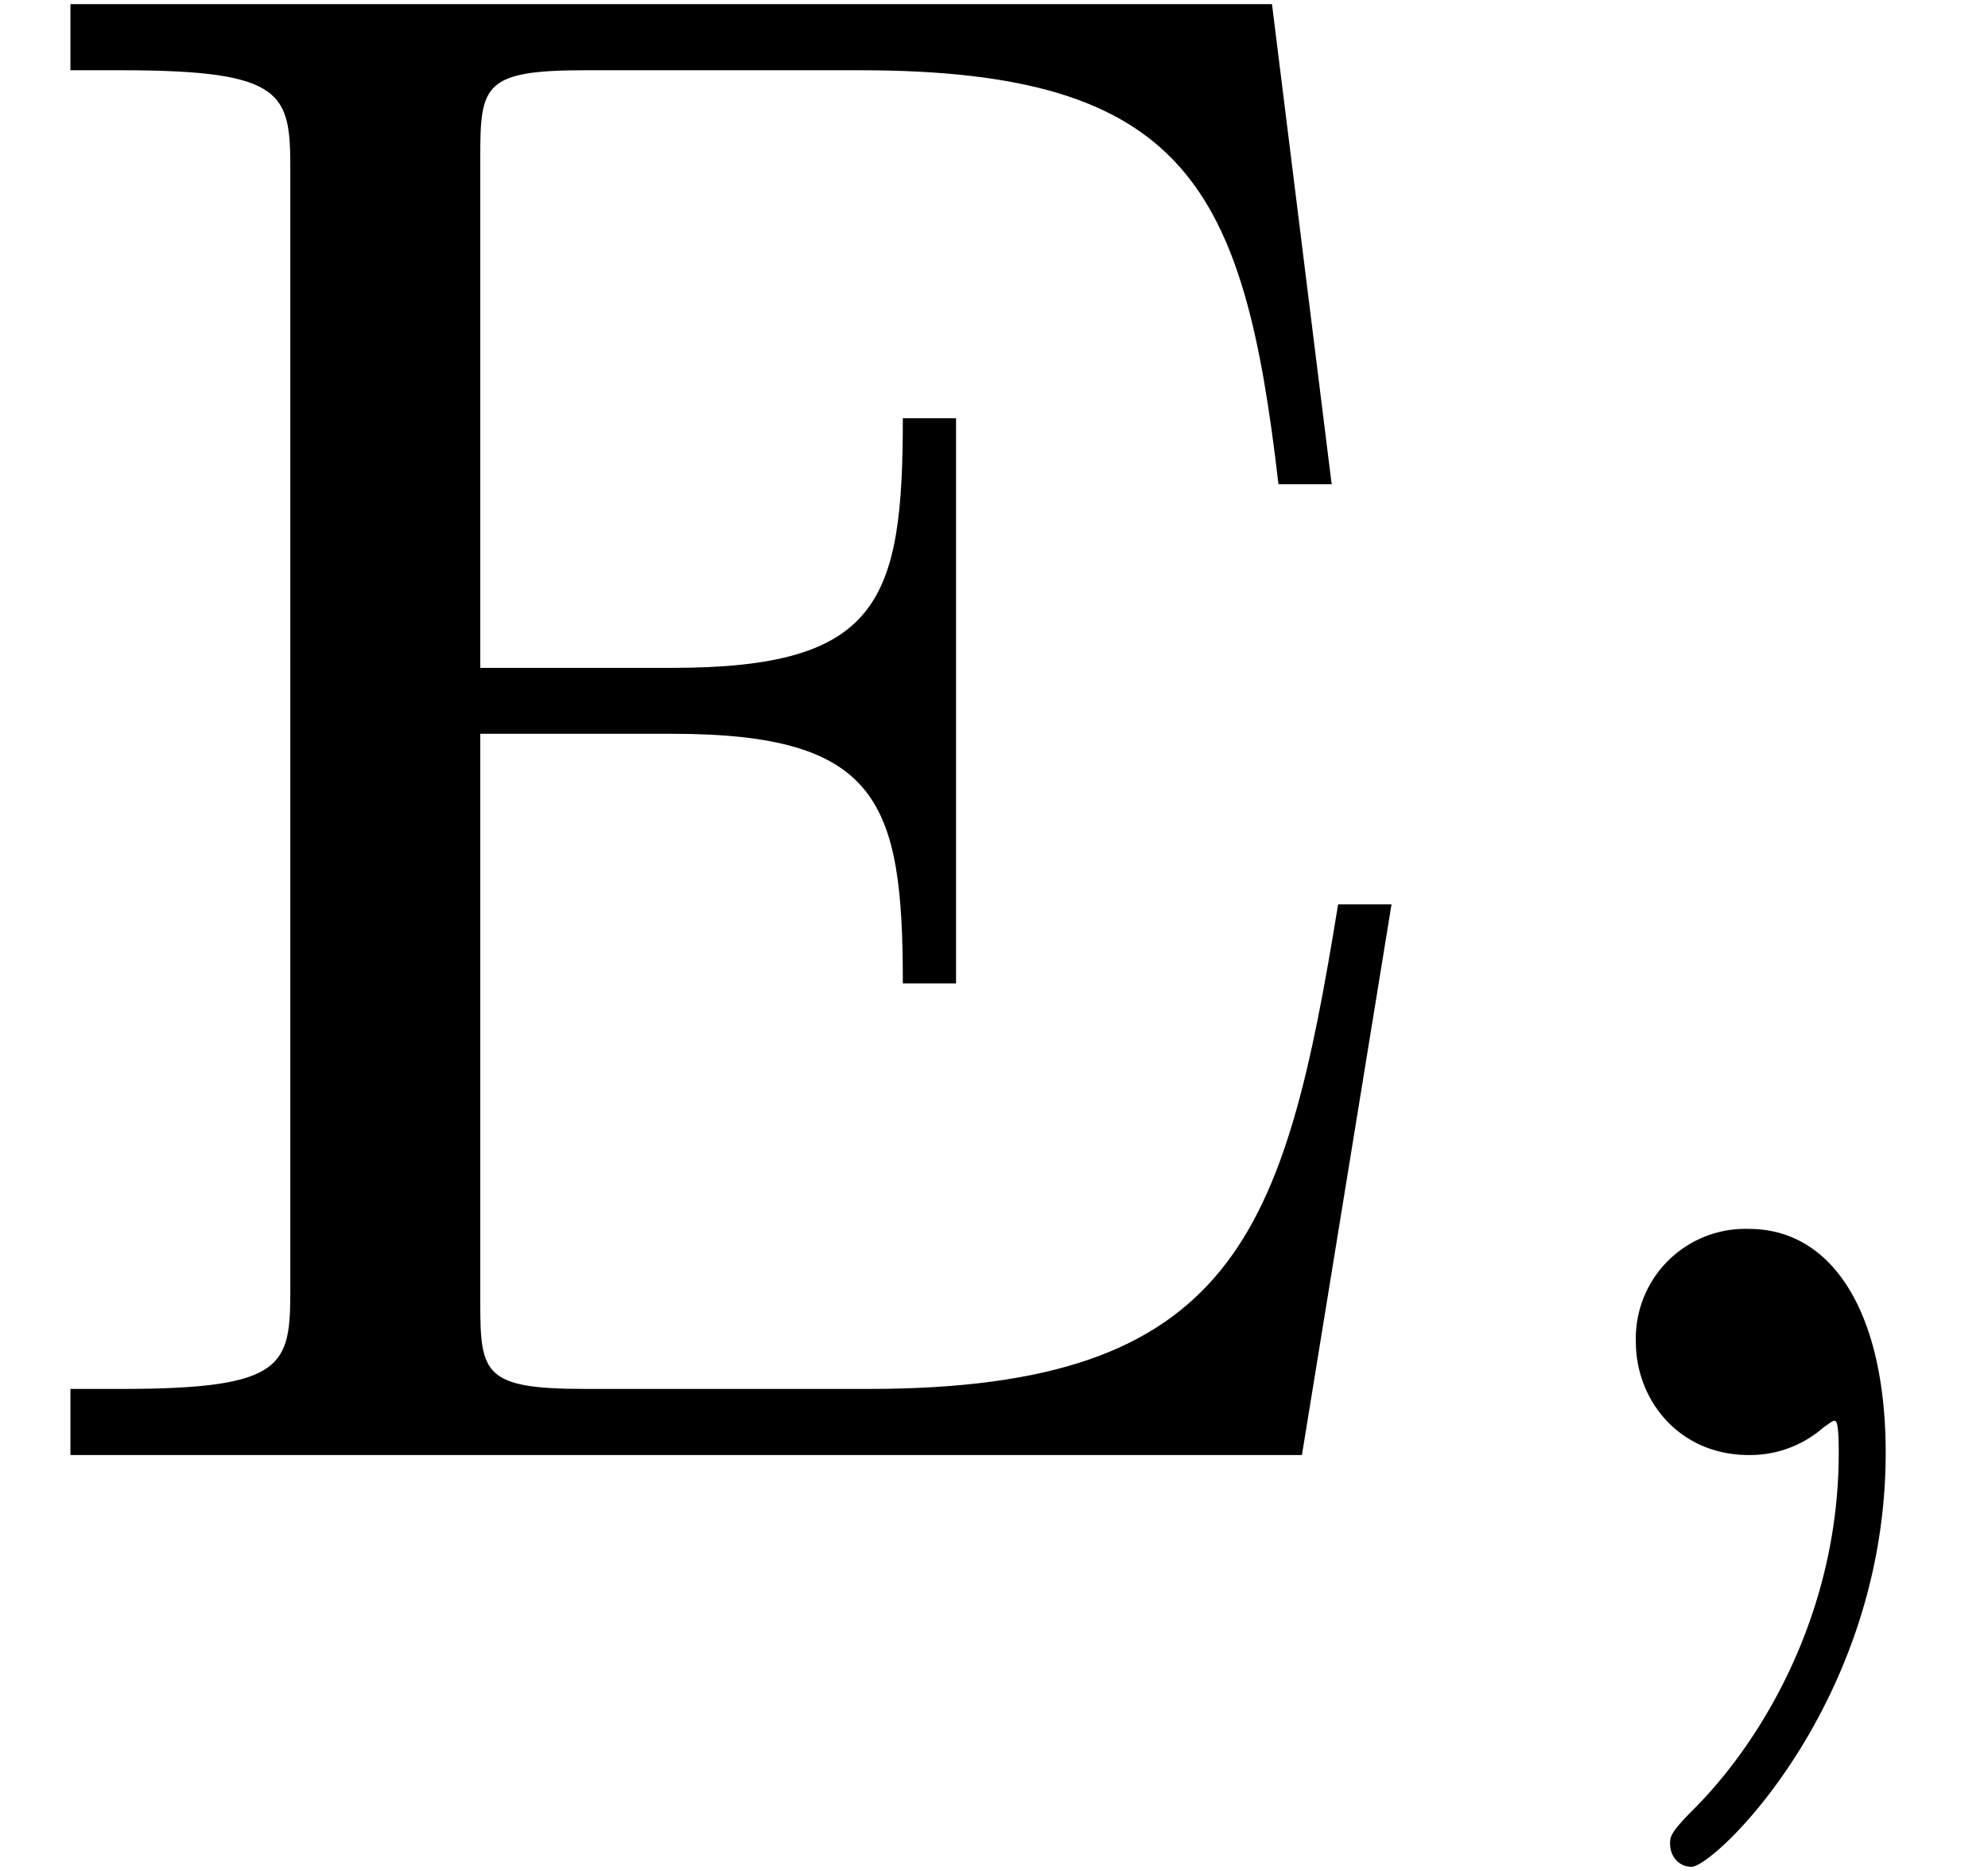
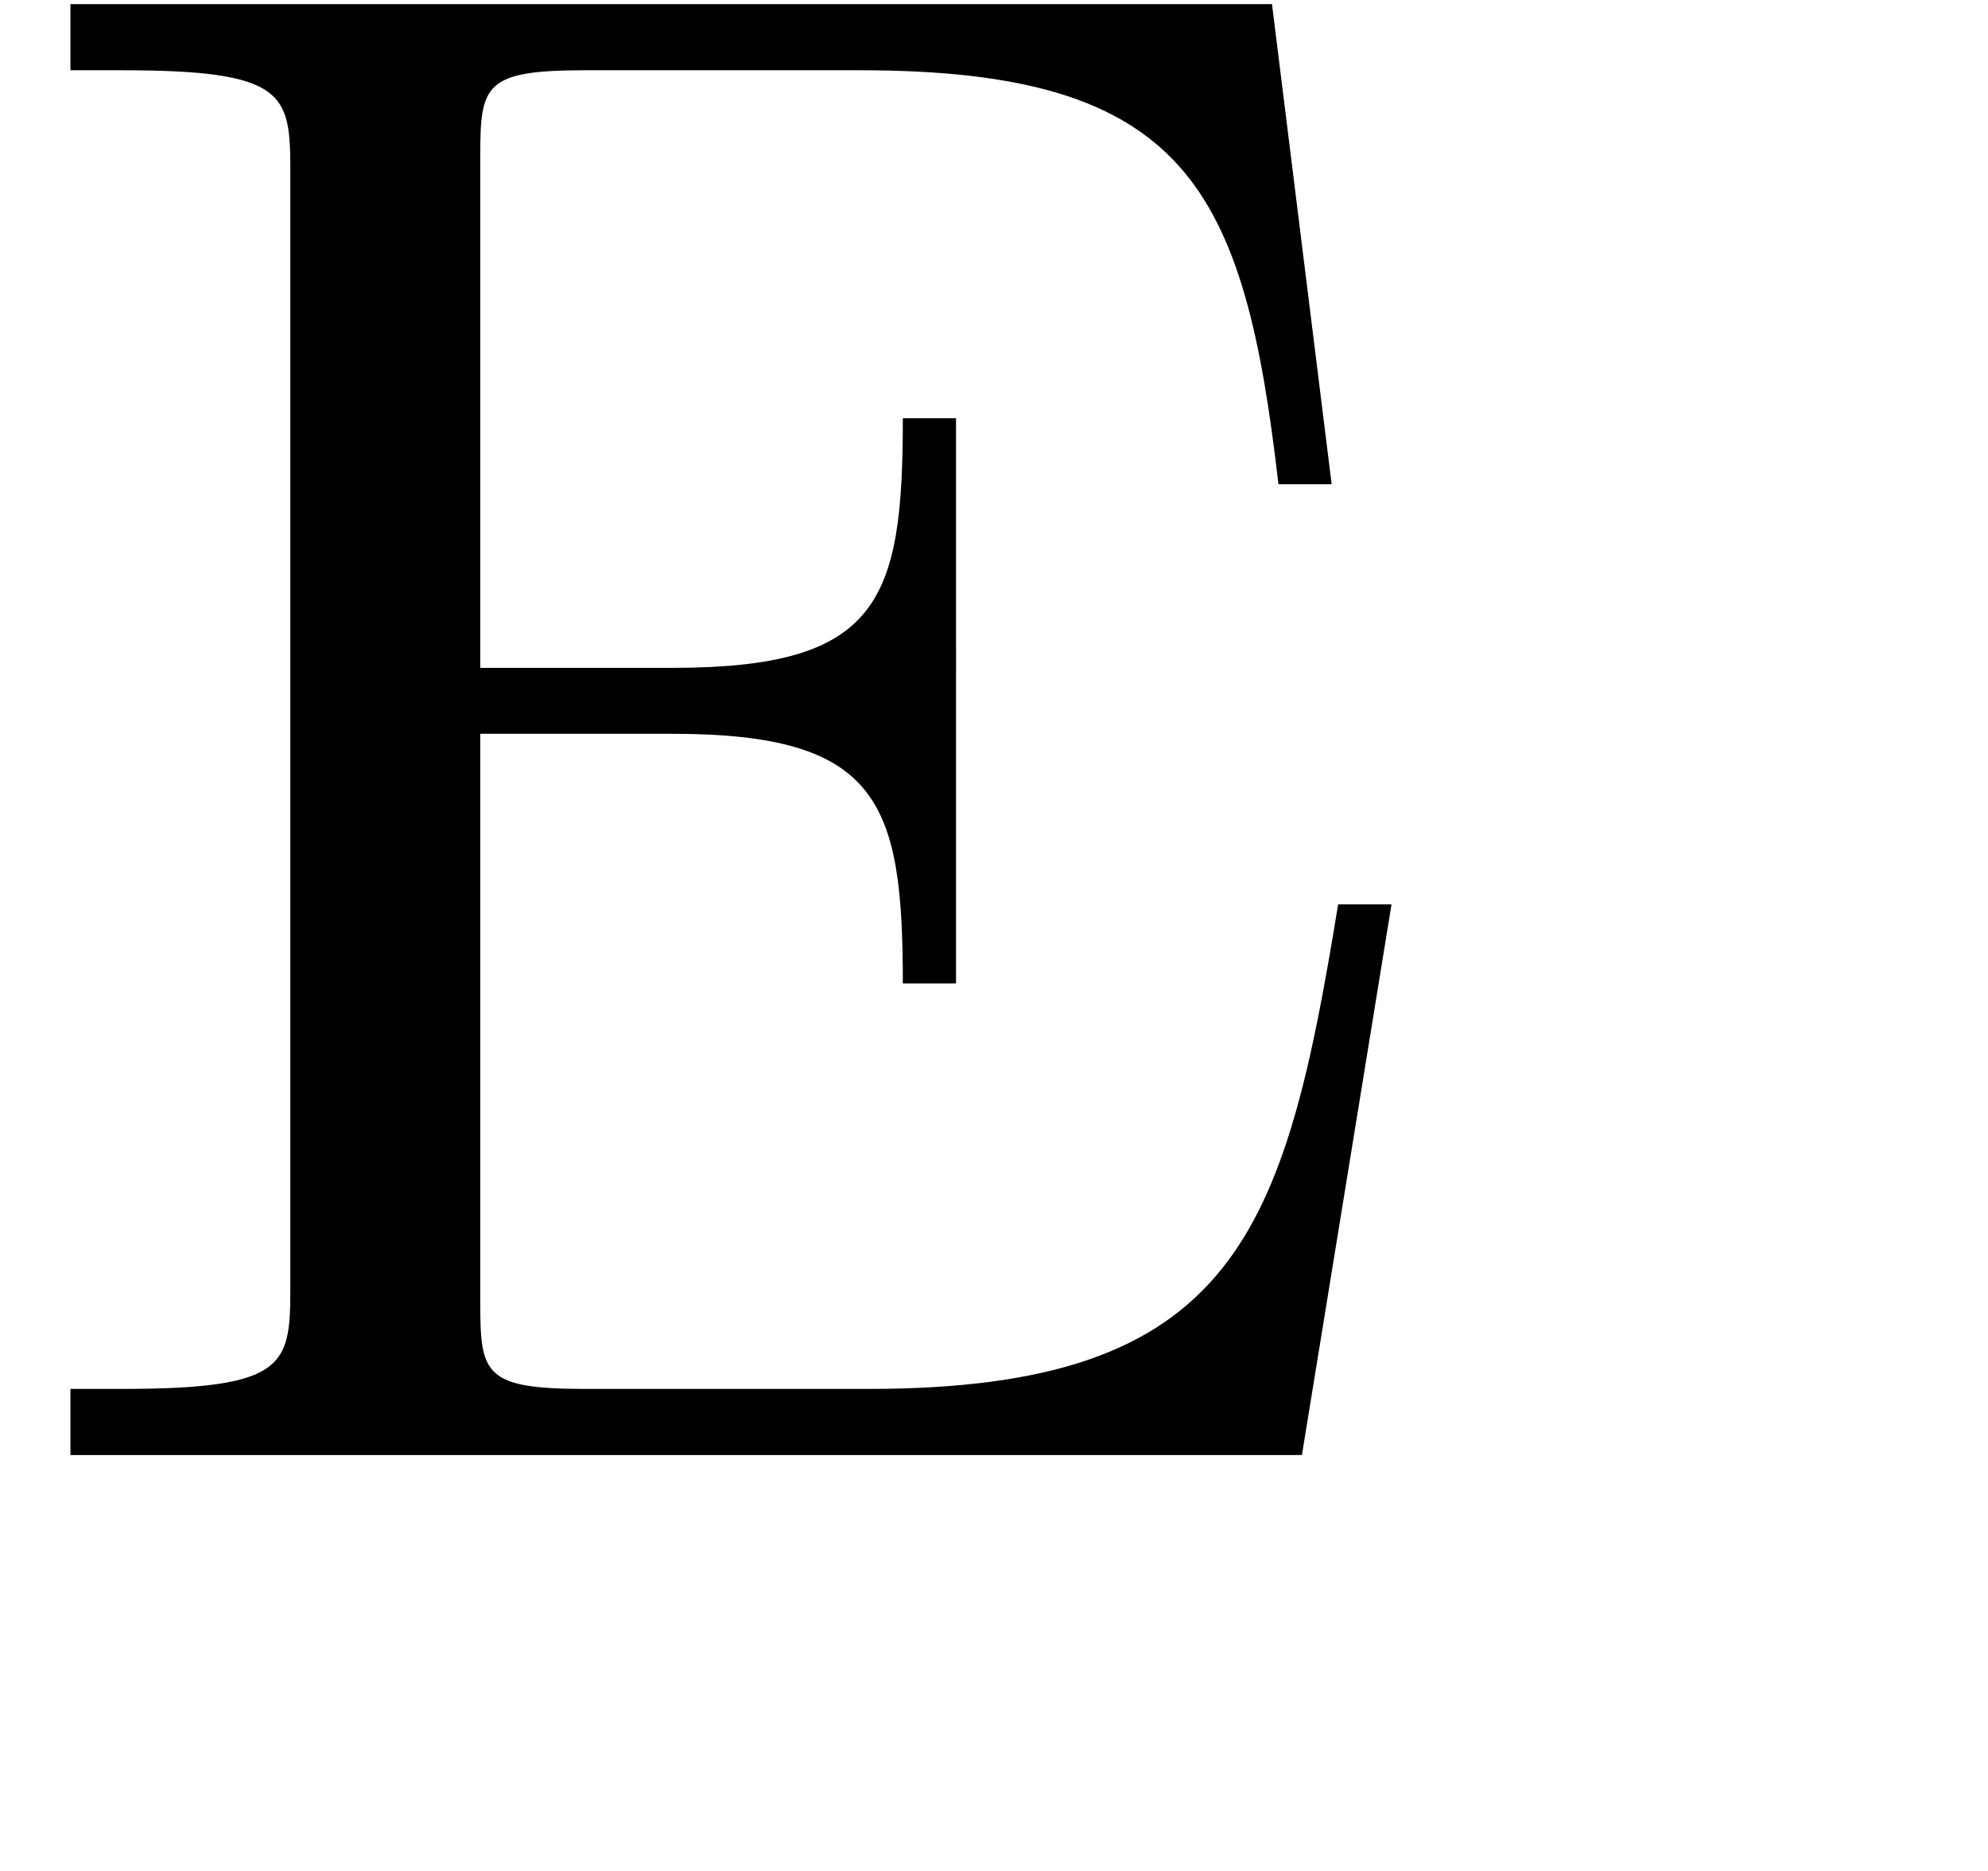
<svg xmlns="http://www.w3.org/2000/svg" xmlns:xlink="http://www.w3.org/1999/xlink" width="17" height="16" viewBox="1872.02 1483.232 10.162 9.564">
  <defs>
-     <path id="g0-59" d="M2.215-.01c0-.72-.273-1.146-.699-1.146a.56.56 0 0 0-.578.578c0 .294.218.578.578.578a.57.57 0 0 0 .382-.142c.033-.022.044-.033.055-.033s.022.011.022.164c0 .807-.382 1.462-.742 1.822-.12.12-.12.142-.12.174 0 .077.054.12.109.12.12 0 .993-.84.993-2.116" />
    <path id="g1-69" d="M1.484-.85c0 .392-.022.512-.862.512H.36V0h6.295l.458-2.815H6.84c-.273 1.68-.524 2.477-2.4 2.477H2.99c-.514 0-.535-.077-.535-.437v-2.912h.981c1.059 0 1.179.349 1.179 1.276h.272V-5.3h-.272c0 .937-.12 1.276-1.179 1.276h-.981v-2.619c0-.36.021-.436.534-.436h1.407c1.67 0 1.964.6 2.139 2.116h.272l-.305-2.454H.36v.338h.262c.84 0 .862.12.862.513z" />
  </defs>
  <g id="page1">
    <use xlink:href="#g1-69" x="1872.02" y="1490.67" />
    <use xlink:href="#g0-59" x="1879.444" y="1490.67" />
  </g>
  <script type="text/ecmascript">if(window.parent.postMessage)window.parent.postMessage("2.66709|12.75|12|"+window.location,"*");</script>
</svg>